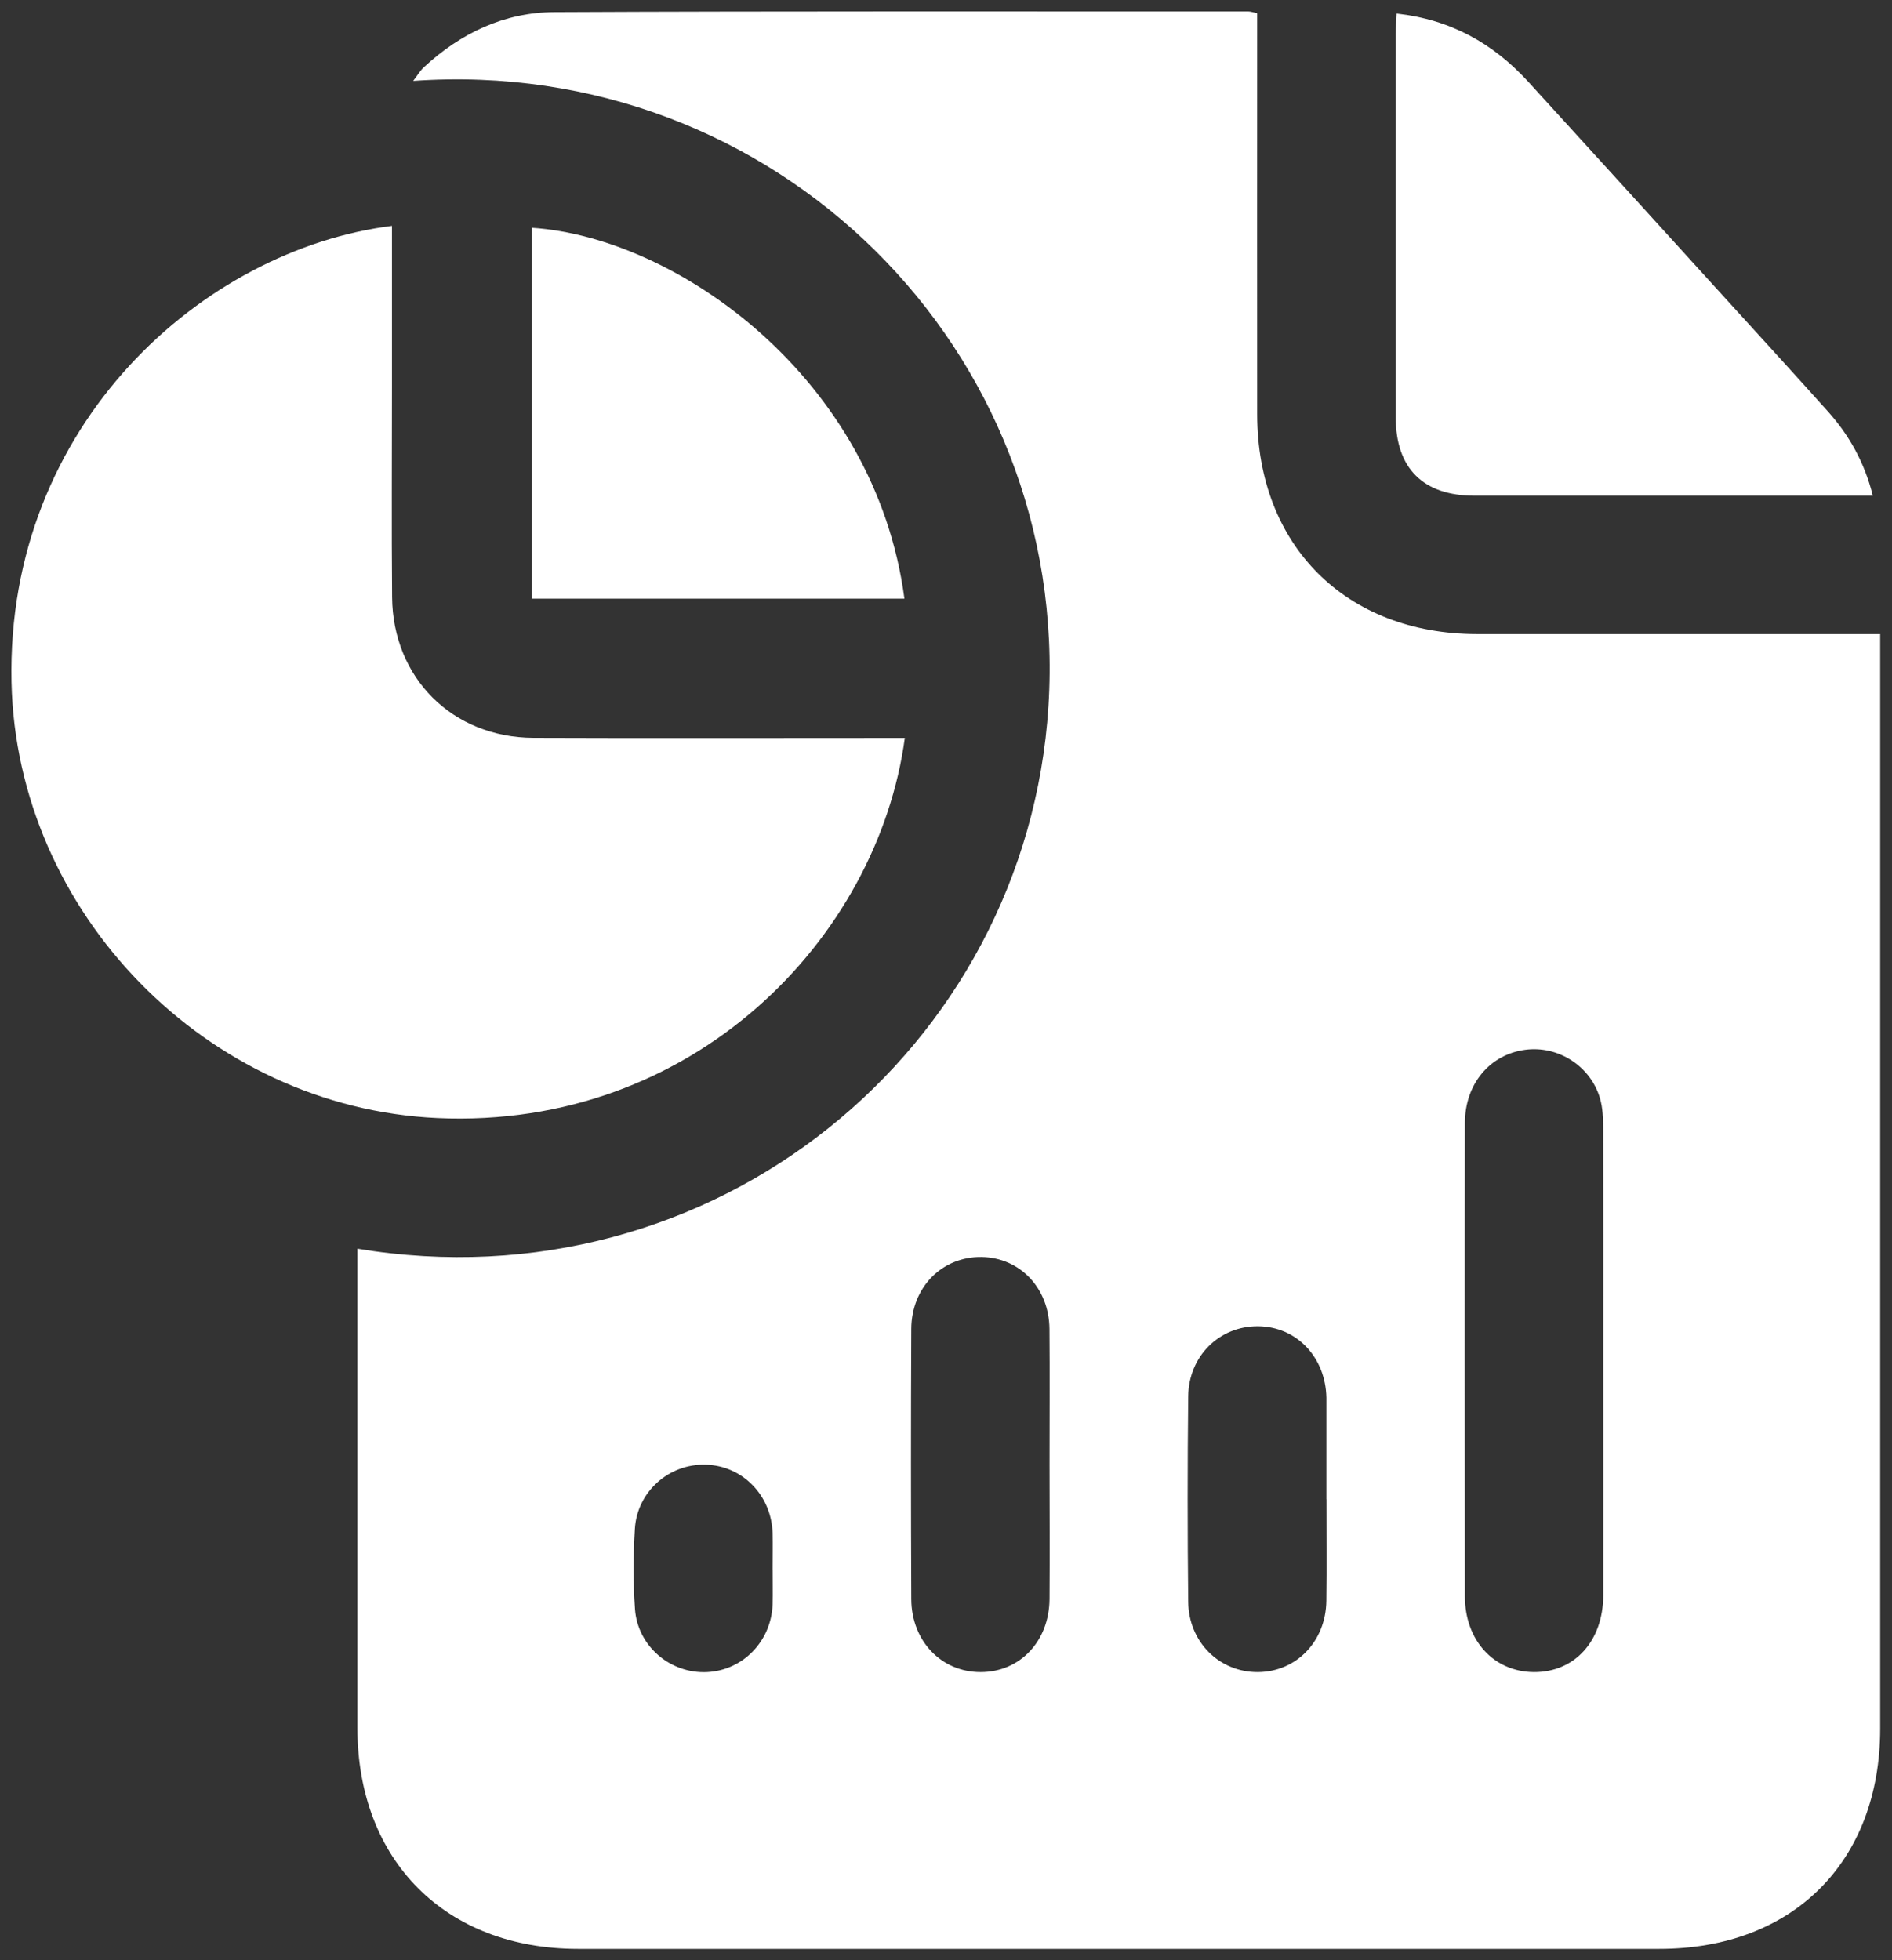
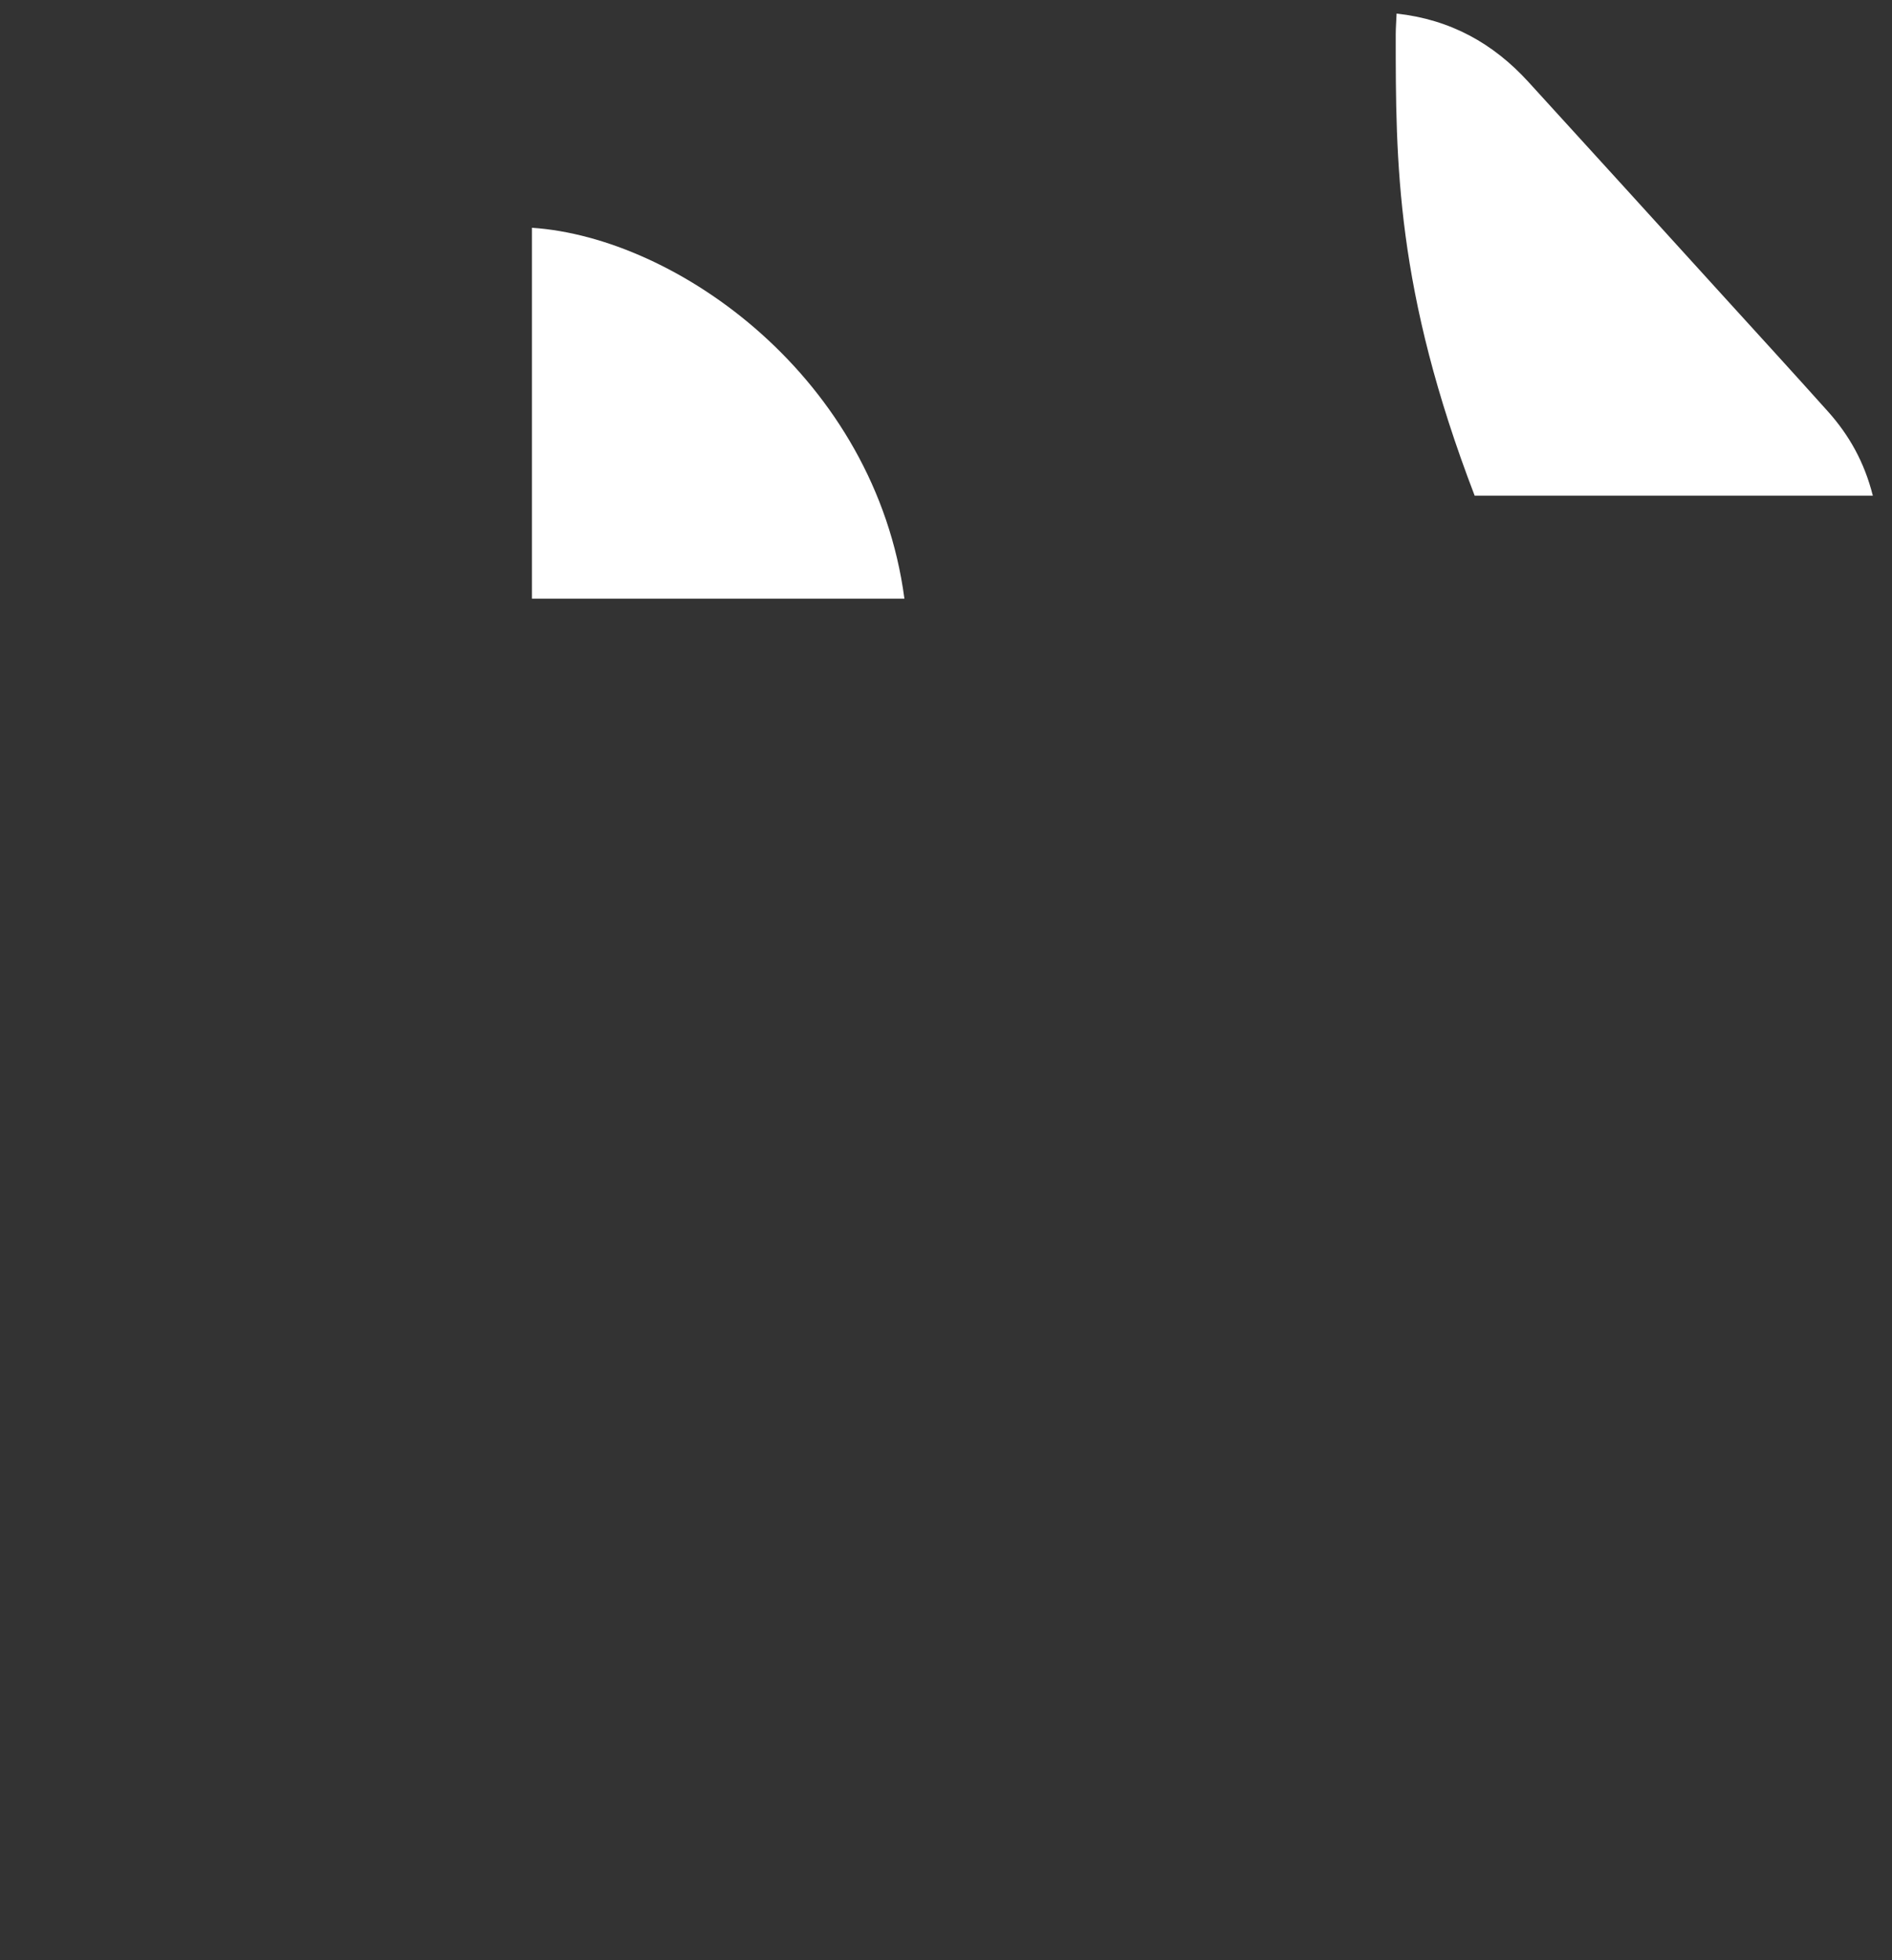
<svg xmlns="http://www.w3.org/2000/svg" width="83" height="86" viewBox="0 0 83 86" fill="none">
  <rect x="0" y="0" width="83" height="86" fill="#333333" stroke="none" />
-   <path d="M15.676 54.781C31.299 57.375 45.044 46.031 45.994 30.987C46.98 15.367 34.021 2.43 18.125 3.549C18.316 3.303 18.432 3.1 18.595 2.949C20.209 1.454 22.125 0.541 24.316 0.532C34.467 0.483 44.618 0.506 54.771 0.503C54.861 0.503 54.951 0.538 55.151 0.578V1.578C55.151 7.112 55.145 12.648 55.151 18.181C55.157 23.932 59.044 27.813 64.8 27.819C70.301 27.822 75.806 27.819 81.307 27.819H82.481C82.481 28.204 82.481 28.538 82.481 28.868C82.481 44.523 82.481 60.175 82.481 75.83C82.481 81.68 78.649 85.5 72.794 85.5C56.983 85.5 41.168 85.5 25.357 85.5C19.542 85.5 15.682 81.627 15.679 75.802C15.676 69.161 15.679 62.52 15.679 55.877V54.778L15.676 54.781ZM70.333 59.743C70.333 56.329 70.339 52.914 70.328 49.5C70.328 49.062 70.313 48.604 70.191 48.19C69.777 46.764 68.345 45.859 66.901 46.057C65.354 46.268 64.267 47.555 64.264 49.262C64.252 56.187 64.255 63.112 64.264 70.036C64.264 71.972 65.536 73.344 67.287 73.358C69.078 73.37 70.33 71.996 70.333 69.987C70.339 66.573 70.333 63.158 70.333 59.743ZM46.041 64.271C46.041 62.28 46.055 60.288 46.038 58.297C46.02 56.506 44.742 55.17 43.058 55.146C41.334 55.123 39.986 56.468 39.977 58.303C39.957 62.254 39.96 66.207 39.977 70.158C39.986 72.001 41.305 73.361 43.02 73.358C44.742 73.358 46.029 72.004 46.041 70.152C46.055 68.193 46.044 66.233 46.041 64.271ZM58.188 65.775C58.188 64.352 58.188 62.929 58.188 61.509C58.188 61.445 58.188 61.381 58.188 61.32C58.151 59.535 56.876 58.199 55.191 58.184C53.502 58.17 52.145 59.486 52.125 61.259C52.093 64.262 52.093 67.265 52.125 70.268C52.142 72.042 53.496 73.367 55.18 73.358C56.864 73.349 58.162 72.016 58.186 70.233C58.206 68.746 58.188 67.262 58.191 65.775H58.188ZM33.893 68.871C33.893 68.335 33.907 67.796 33.893 67.259C33.841 65.596 32.568 64.3 30.96 64.257C29.348 64.21 27.945 65.442 27.85 67.083C27.78 68.248 27.774 69.425 27.855 70.59C27.971 72.222 29.412 73.436 31.018 73.358C32.589 73.283 33.835 72.004 33.893 70.39C33.91 69.885 33.893 69.378 33.896 68.874L33.893 68.871Z" fill="white" />
-   <path d="M17.195 9.906C17.195 12.329 17.195 14.665 17.195 17.001C17.195 20.068 17.174 23.135 17.201 26.198C17.23 29.741 19.85 32.355 23.398 32.37C28.487 32.39 33.574 32.375 38.664 32.375C39.003 32.375 39.342 32.375 39.693 32.375C38.505 41.172 30.424 49.555 19.195 49.051C9.067 48.596 0.722 40.042 0.505 29.926C0.262 18.59 8.951 10.938 17.198 9.909L17.195 9.906Z" fill="white" />
-   <path d="M82.159 21.749C81.757 21.749 81.475 21.749 81.197 21.749C75.696 21.749 70.194 21.749 64.693 21.749C62.435 21.749 61.229 20.552 61.229 18.303C61.223 12.706 61.229 7.112 61.229 1.515C61.229 1.236 61.252 0.955 61.267 0.596C63.626 0.854 65.504 1.9 67.046 3.59C69.881 6.694 72.707 9.807 75.536 12.92C77.09 14.628 78.646 16.329 80.186 18.048C81.122 19.091 81.791 20.283 82.159 21.746V21.749Z" fill="white" />
+   <path d="M82.159 21.749C81.757 21.749 81.475 21.749 81.197 21.749C75.696 21.749 70.194 21.749 64.693 21.749C61.223 12.706 61.229 7.112 61.229 1.515C61.229 1.236 61.252 0.955 61.267 0.596C63.626 0.854 65.504 1.9 67.046 3.59C69.881 6.694 72.707 9.807 75.536 12.92C77.09 14.628 78.646 16.329 80.186 18.048C81.122 19.091 81.791 20.283 82.159 21.746V21.749Z" fill="white" />
  <path d="M39.676 26.265H23.334C23.334 20.825 23.334 15.407 23.334 9.993C29.711 10.413 38.395 16.593 39.676 26.265Z" fill="white" />
</svg>